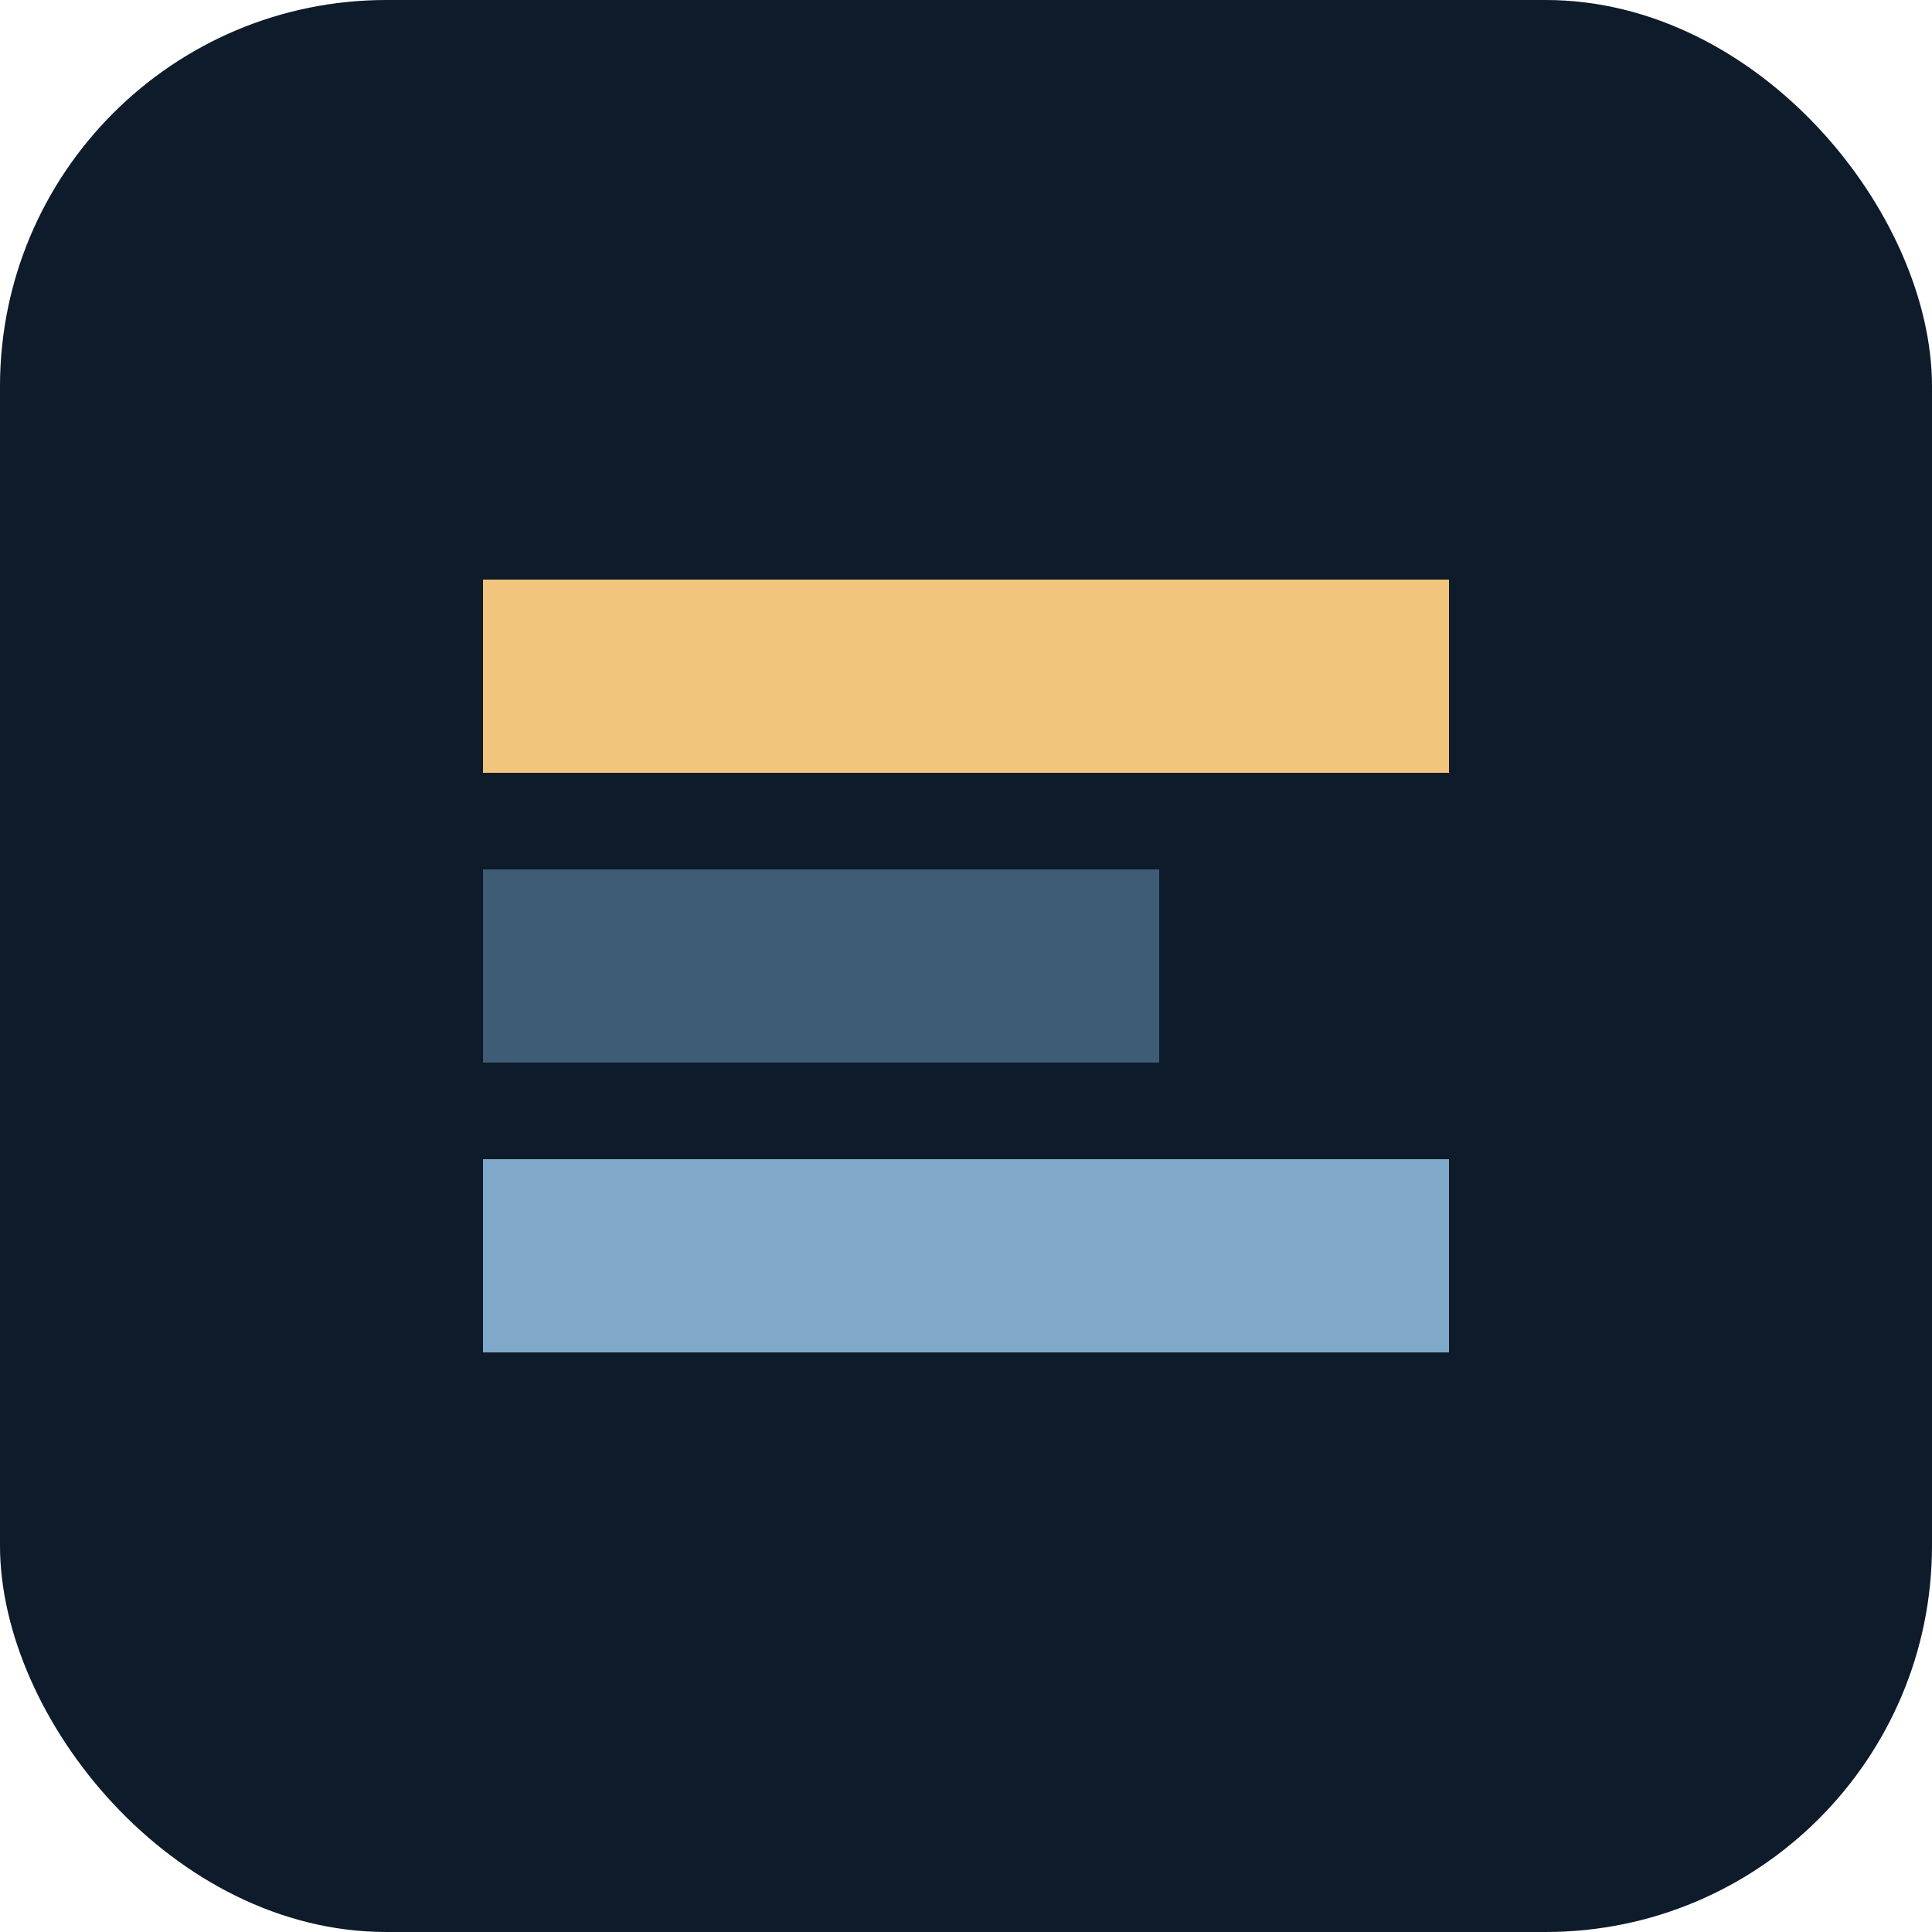
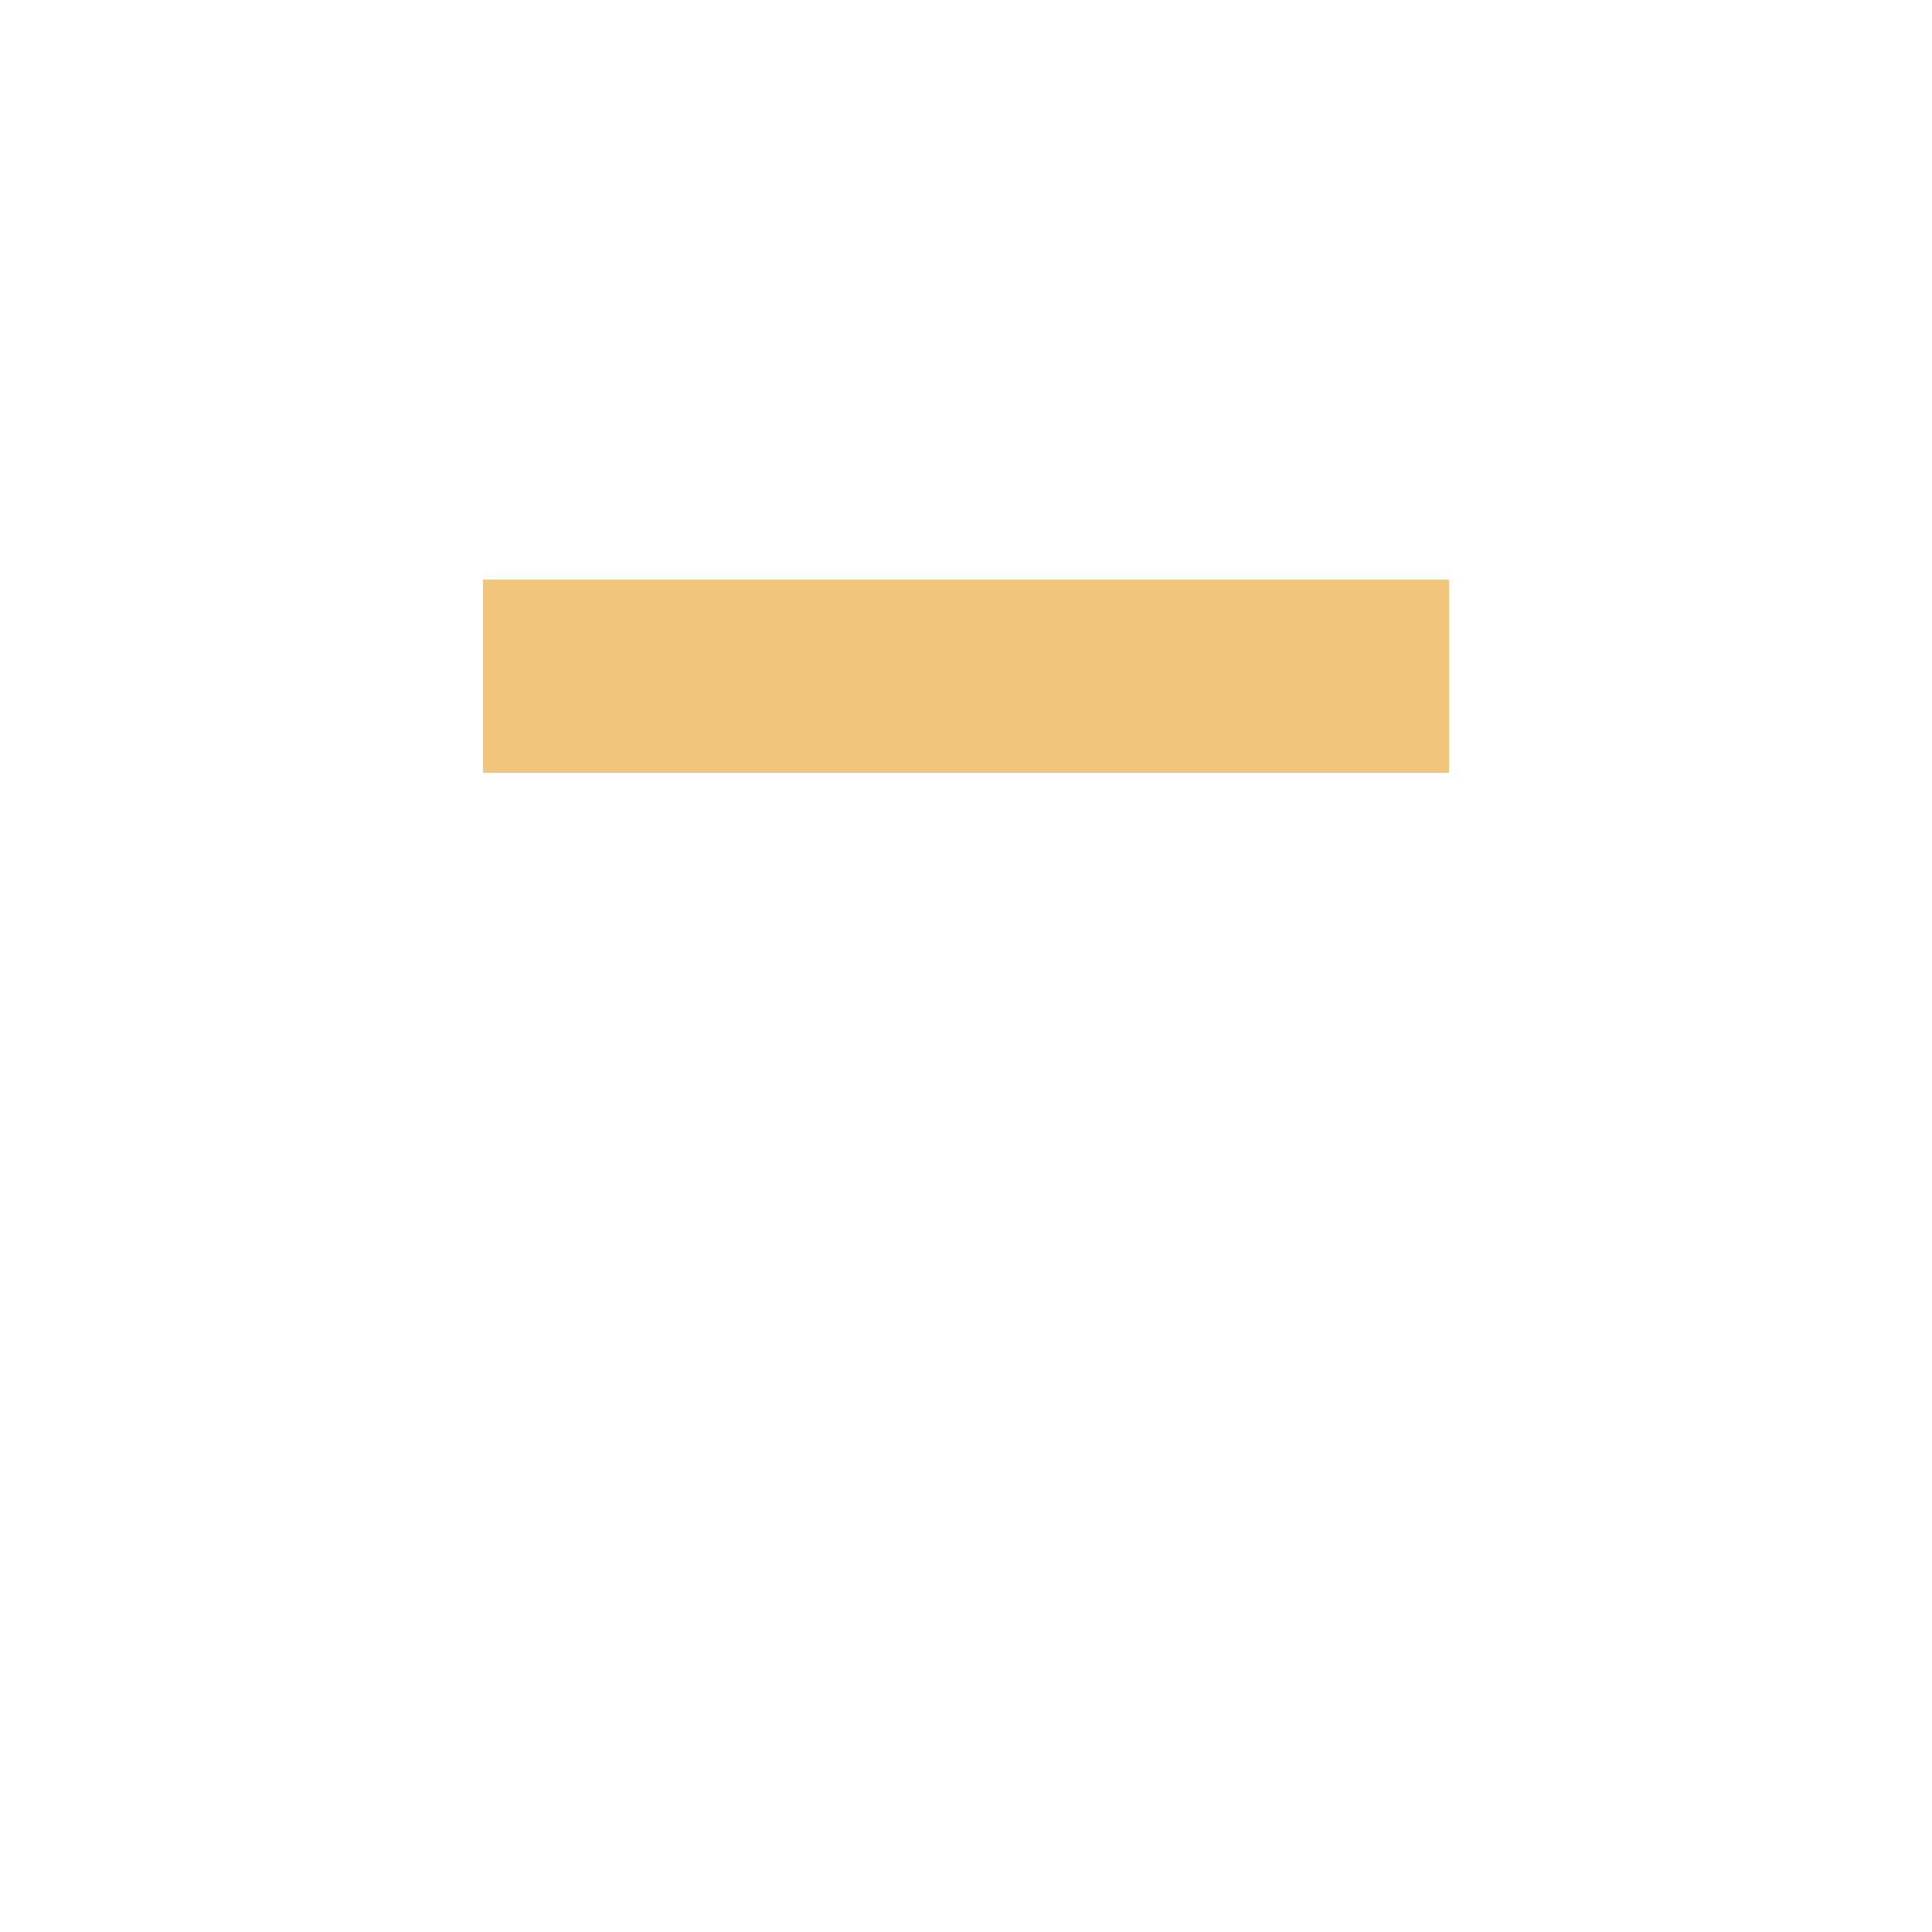
<svg xmlns="http://www.w3.org/2000/svg" viewBox="0 0 100 100" width="100" height="100">
-   <rect width="100" height="100" rx="20" fill="#0D1B2A" />
  <path d="M25 30h50v10H25z" fill="#F2C57C" />
-   <path d="M25 45h35v10H25z" fill="#3E5C76" />
-   <path d="M25 60h50v10H25z" fill="#7FA8C9" />
</svg>